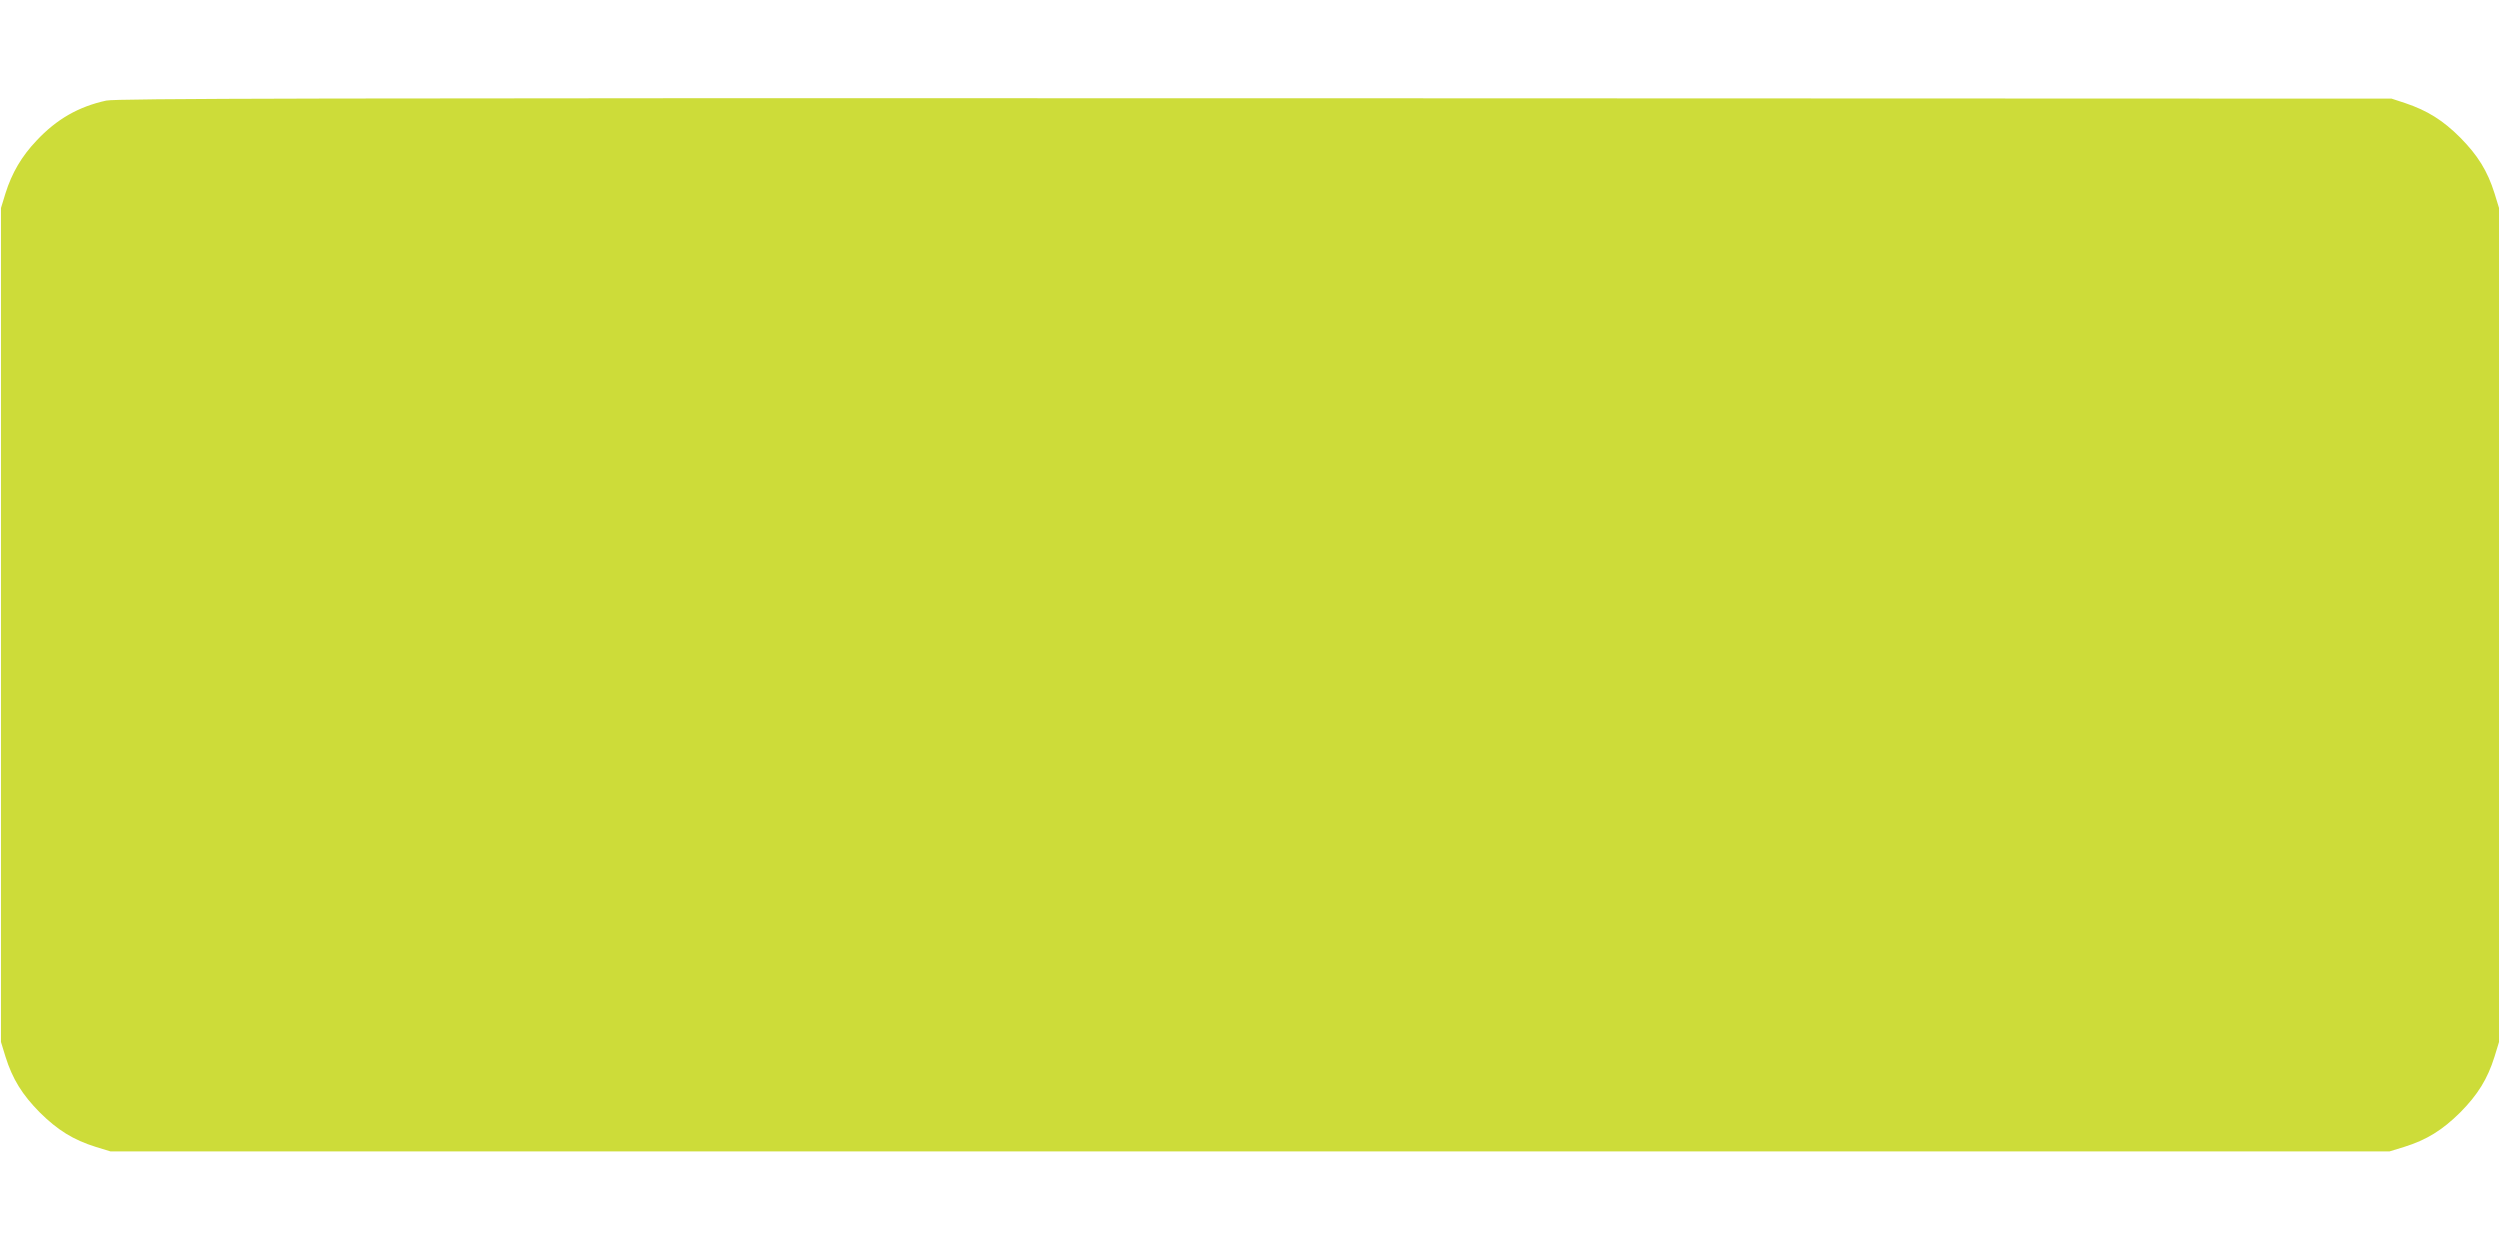
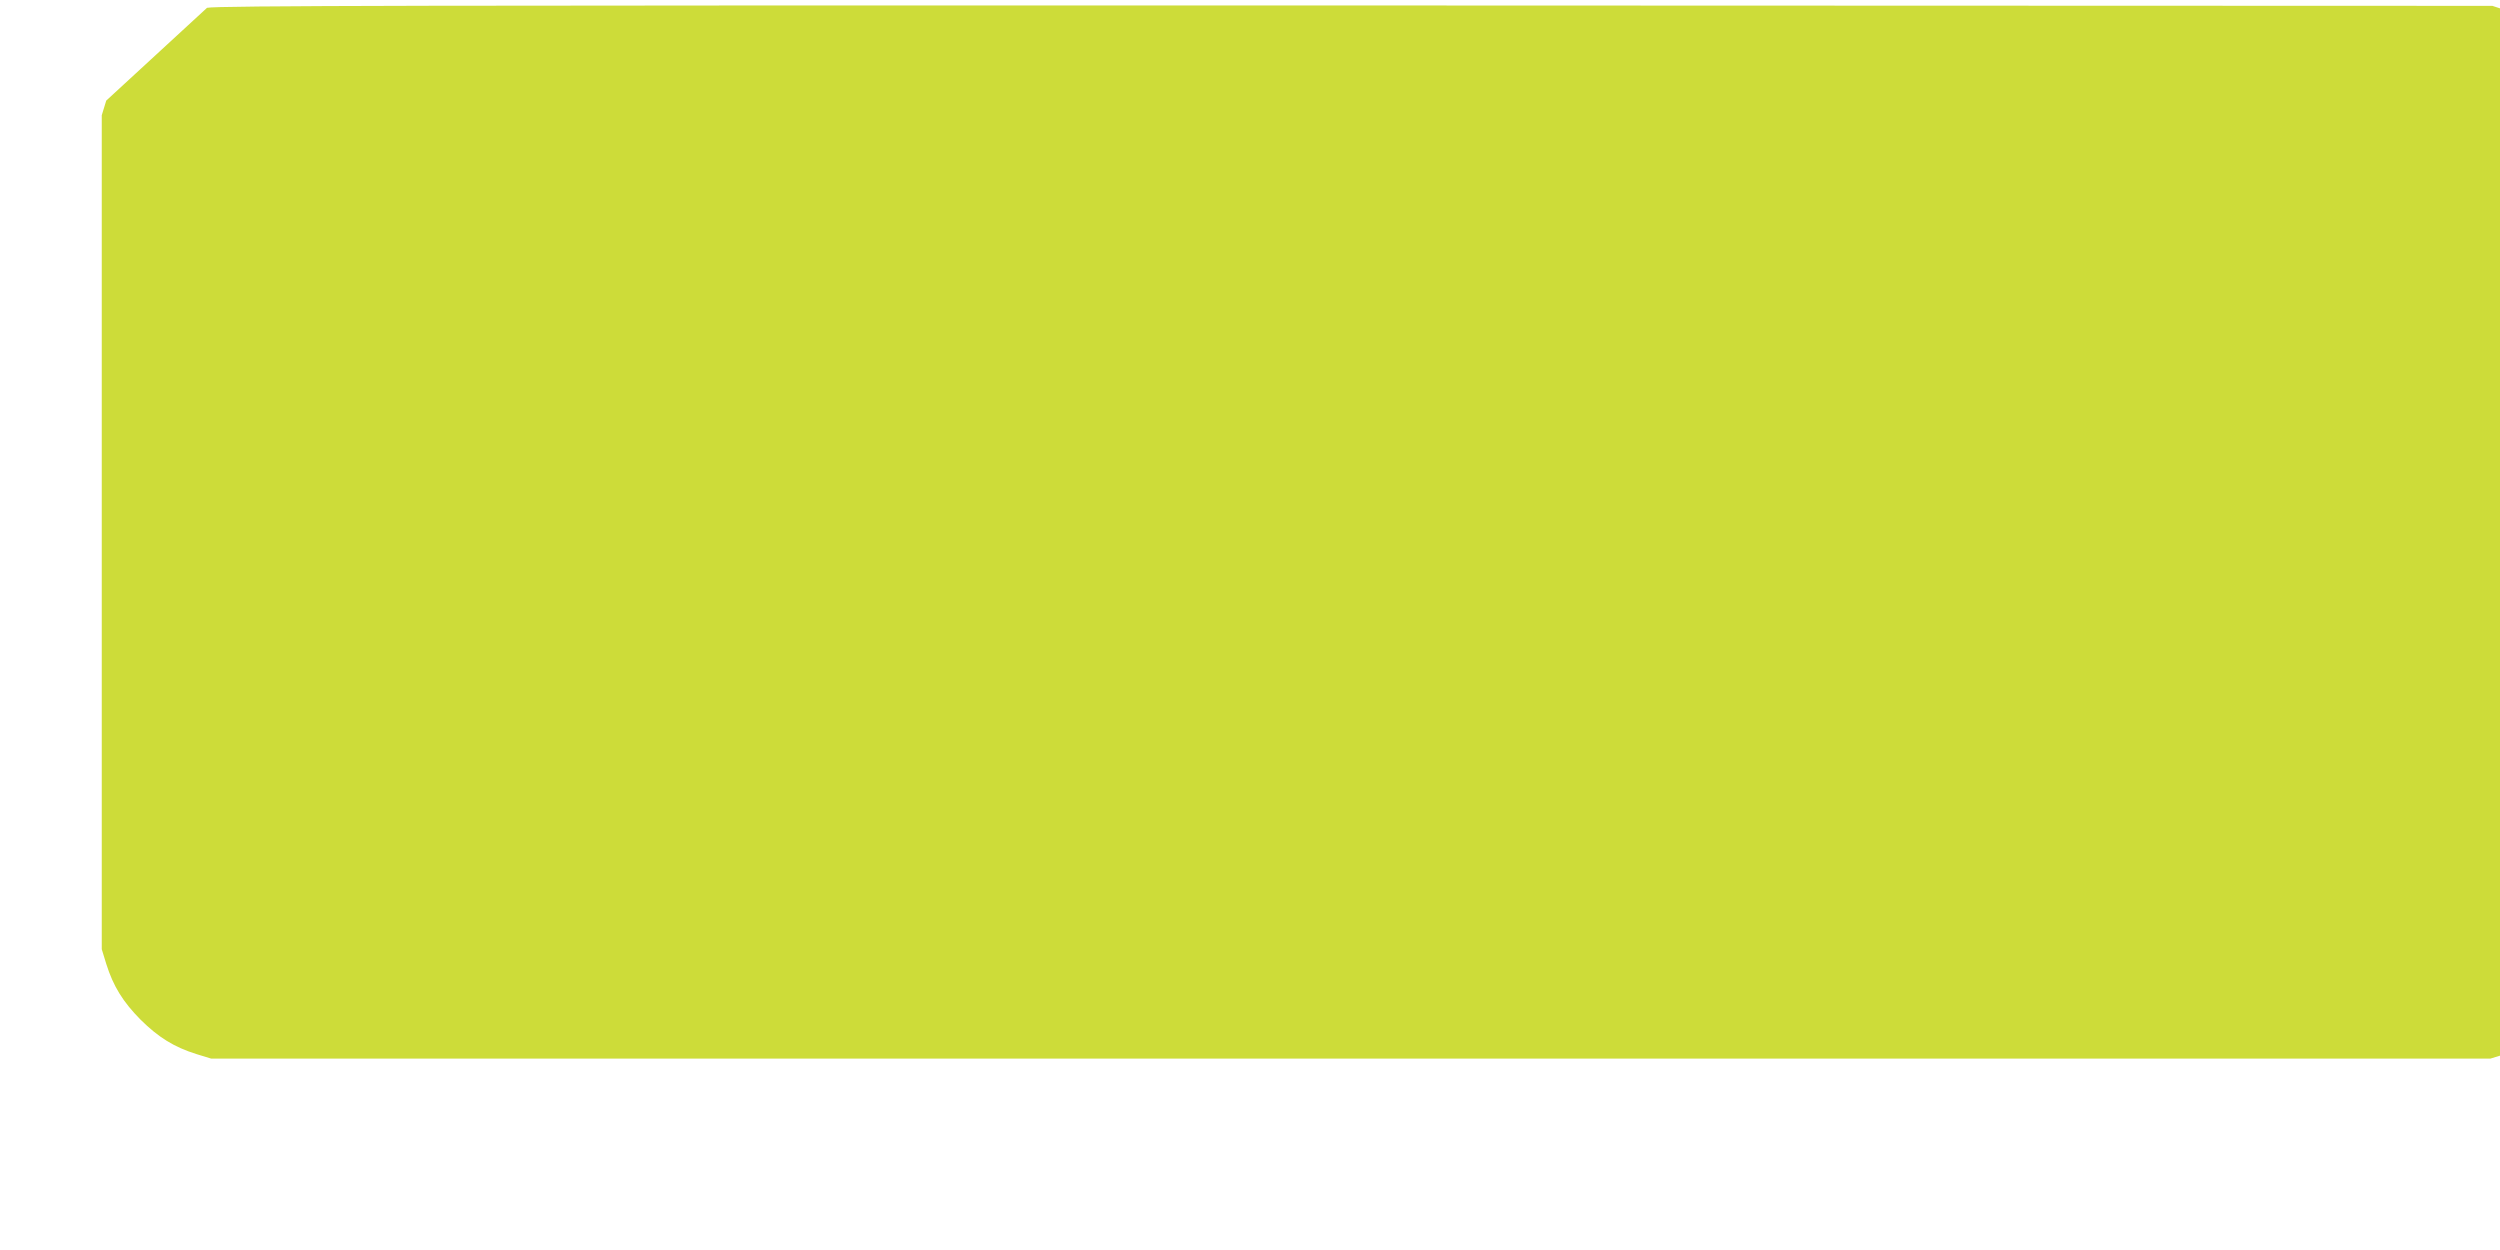
<svg xmlns="http://www.w3.org/2000/svg" version="1.0" width="1280pt" height="640pt" viewBox="0 0 1280 640" preserveAspectRatio="xMidYMid meet">
  <g transform="translate(0,640) scale(0.1,-0.1)" fill="#cddc39" stroke="none">
-     <path d="M544 5885 c-142 -31 -254 -95 -357 -205 -76 -80 -126 -165 -159 -270 l-23 -75 0 -2135 0 -2135 23 -75 c36 -115 86 -195 176 -286 91 -90 171 -140 286 -176 l75 -23 5835 0 5835 0 75 23 c115 36 195 86 286 176 90 91 140 171 176 286 l23 75 0 2135 0 2135 -23 75 c-36 115 -86 195 -176 286 -88 88 -168 138 -281 176 l-70 23 -5820 2 c-4825 1 -5830 -1 -5881 -12z" />
+     <path d="M544 5885 l-23 -75 0 -2135 0 -2135 23 -75 c36 -115 86 -195 176 -286 91 -90 171 -140 286 -176 l75 -23 5835 0 5835 0 75 23 c115 36 195 86 286 176 90 91 140 171 176 286 l23 75 0 2135 0 2135 -23 75 c-36 115 -86 195 -176 286 -88 88 -168 138 -281 176 l-70 23 -5820 2 c-4825 1 -5830 -1 -5881 -12z" />
  </g>
</svg>